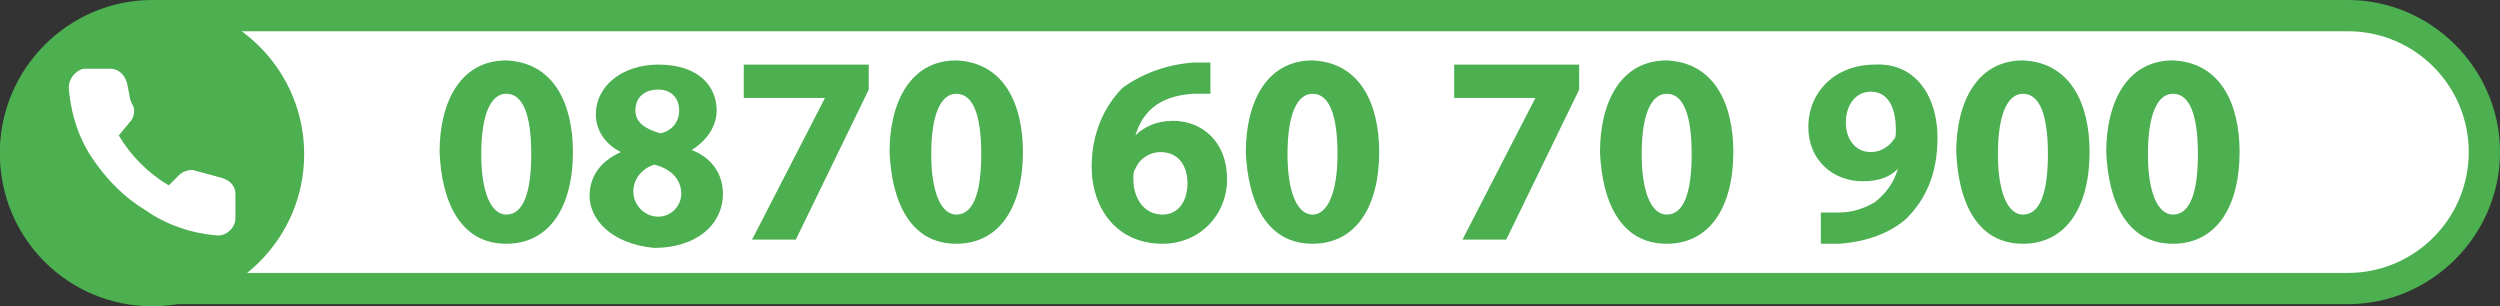
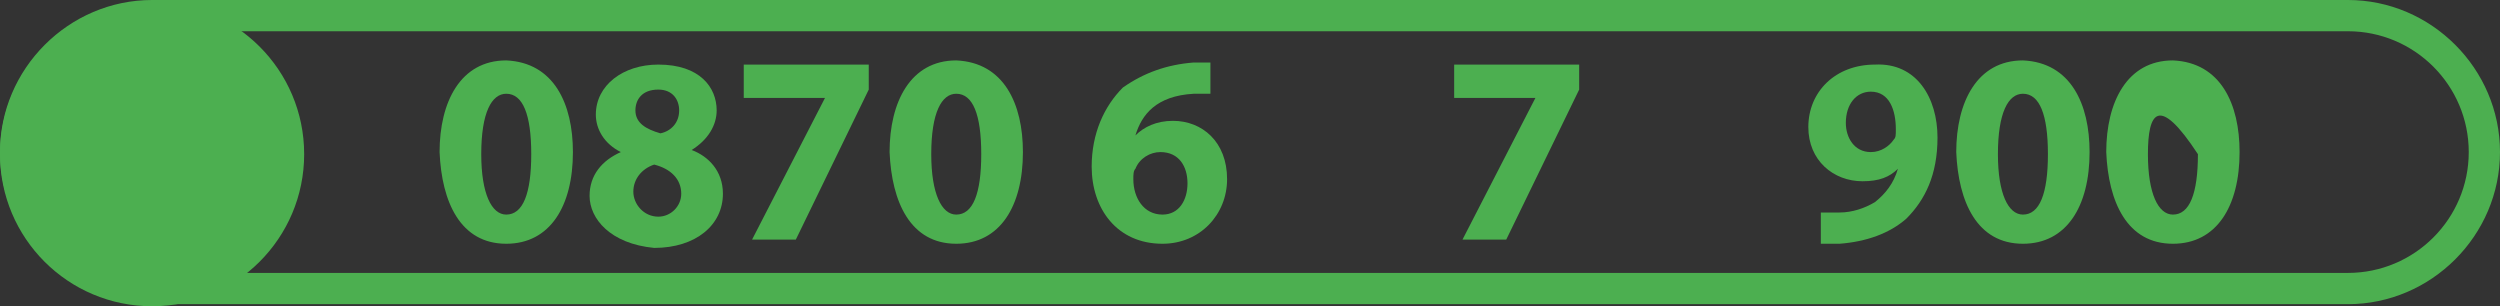
<svg xmlns="http://www.w3.org/2000/svg" version="1.1" id="Calque_1" x="0px" y="0px" width="120px" height="14.7px" viewBox="0 0 120 14.7" style="enable-background:new 0 0 120 14.7;" xml:space="preserve">
  <rect x="0" y="0" width="120" height="14.7" fill="#333333" stroke="none" />
  <style type="text/css">
	.st0{fill:#FFFFFF;}
	.st1{fill:#4CAF50;}
</style>
  <g>
-     <path class="st0" d="M7.3,13.9c-3.6,0-6.5-2.9-6.5-6.6s2.9-6.5,6.5-6.5h105.4c3.6,0,6.5,2.9,6.5,6.5s-2.9,6.6-6.5,6.6H7.3z" />
    <path class="st1" d="M112.7,1.5c3.2,0,5.8,2.6,5.8,5.8s-2.6,5.8-5.8,5.8H7.3c-3.2,0-5.8-2.6-5.8-5.8s2.6-5.8,5.8-5.8H112.7    M112.7,0H7.3C3.3,0,0,3.3,0,7.3s3.3,7.3,7.3,7.3h105.4c4,0,7.3-3.3,7.3-7.3S116.7,0,112.7,0L112.7,0z" />
  </g>
  <g>
    <circle class="st1" cx="7.3" cy="7.4" r="7.3" />
  </g>
-   <path class="st0" d="M11.3,9.3v1.2c0,0.4-0.4,0.8-0.8,0.8c0,0-0.1,0-0.1,0C9.2,11.2,8,10.8,7,10.1C6,9.5,5.2,8.7,4.5,7.7  c-0.7-1-1.1-2.2-1.2-3.5c0-0.4,0.3-0.8,0.7-0.9c0,0,0,0,0.1,0h1.2c0.4,0,0.7,0.3,0.8,0.7c0.1,0.4,0.1,0.8,0.3,1.1  c0.1,0.3,0,0.6-0.2,0.8L5.7,6.5c0.6,1,1.4,1.8,2.4,2.4l0.5-0.5c0.2-0.2,0.6-0.3,0.8-0.2c0.4,0.1,0.7,0.2,1.1,0.3  C11,8.6,11.3,8.9,11.3,9.3z" />
  <g>
    <path class="st1" d="M27.5,7.3c0,2.6-1.1,4.4-3.2,4.4c-2.2,0-3.1-2-3.2-4.4c0-2.4,1-4.4,3.2-4.4C26.6,3,27.5,5,27.5,7.3z M23.1,7.4   c0,1.9,0.5,2.9,1.2,2.9c0.8,0,1.2-1,1.2-2.9c0-1.9-0.4-2.9-1.2-2.9C23.6,4.5,23.1,5.4,23.1,7.4z" />
    <path class="st1" d="M28.3,9.4c0-1,0.6-1.7,1.5-2.1v0c-0.8-0.4-1.2-1.1-1.2-1.8c0-1.4,1.3-2.4,3-2.4c2,0,2.8,1.1,2.8,2.2   c0,0.7-0.4,1.4-1.2,1.9v0c0.8,0.3,1.5,1,1.5,2.1c0,1.5-1.3,2.6-3.3,2.6C29.3,11.7,28.3,10.5,28.3,9.4z M32.7,9.3   c0-0.7-0.5-1.2-1.3-1.4c-0.6,0.2-1,0.7-1,1.3c0,0.6,0.5,1.2,1.2,1.2C32.2,10.4,32.7,9.9,32.7,9.3z M30.5,5.3c0,0.6,0.5,0.9,1.2,1.1   c0.5-0.1,0.9-0.5,0.9-1.1c0-0.5-0.3-1-1-1C30.8,4.3,30.5,4.8,30.5,5.3z" />
    <path class="st1" d="M41.7,3.1v1.2l-3.5,7.2h-2.1l3.5-6.8v0h-3.9V3.1H41.7z" />
    <path class="st1" d="M49.1,7.3c0,2.6-1.1,4.4-3.2,4.4c-2.2,0-3.1-2-3.2-4.4c0-2.4,1-4.4,3.2-4.4C48.2,3,49.1,5,49.1,7.3z M44.7,7.4   c0,1.9,0.5,2.9,1.2,2.9c0.8,0,1.2-1,1.2-2.9c0-1.9-0.4-2.9-1.2-2.9C45.2,4.5,44.7,5.4,44.7,7.4z" />
    <path class="st1" d="M58.1,4.5c-0.2,0-0.5,0-0.8,0c-1.8,0.1-2.5,1-2.8,2h0c0.4-0.4,1-0.7,1.8-0.7c1.4,0,2.6,1,2.6,2.8   c0,1.7-1.3,3.1-3.1,3.1c-2.2,0-3.4-1.7-3.4-3.7c0-1.6,0.6-2.9,1.5-3.8C54.9,3.5,56,3.1,57.3,3c0.4,0,0.6,0,0.8,0V4.5z M57,8.8   c0-0.8-0.4-1.5-1.3-1.5c-0.5,0-1,0.3-1.2,0.8c-0.1,0.1-0.1,0.3-0.1,0.5c0,0.9,0.5,1.7,1.4,1.7C56.6,10.3,57,9.6,57,8.8z" />
-     <path class="st1" d="M66.2,7.3c0,2.6-1.1,4.4-3.2,4.4c-2.2,0-3.1-2-3.2-4.4c0-2.4,1-4.4,3.2-4.4C65.3,3,66.2,5,66.2,7.3z M61.8,7.4   c0,1.9,0.5,2.9,1.2,2.9s1.2-1,1.2-2.9c0-1.9-0.4-2.9-1.2-2.9C62.3,4.5,61.8,5.4,61.8,7.4z" />
    <path class="st1" d="M75.8,3.1v1.2l-3.5,7.2h-2.1l3.5-6.8v0h-3.9V3.1H75.8z" />
-     <path class="st1" d="M83.2,7.3c0,2.6-1.1,4.4-3.2,4.4c-2.2,0-3.1-2-3.2-4.4c0-2.4,1-4.4,3.2-4.4C82.3,3,83.2,5,83.2,7.3z M78.8,7.4   c0,1.9,0.5,2.9,1.2,2.9c0.8,0,1.2-1,1.2-2.9c0-1.9-0.4-2.9-1.2-2.9C79.3,4.5,78.8,5.4,78.8,7.4z" />
    <path class="st1" d="M87.4,10.2c0.2,0,0.5,0,0.9,0c0.6,0,1.2-0.2,1.7-0.5c0.5-0.4,0.9-0.9,1.1-1.6l0,0c-0.4,0.4-0.9,0.6-1.7,0.6   c-1.4,0-2.6-1-2.6-2.6c0-1.7,1.3-3,3.2-3C92,3,93,4.7,93,6.6c0,1.8-0.6,3-1.5,3.9c-0.8,0.7-1.9,1.1-3.2,1.2c-0.3,0-0.7,0-0.9,0   V10.2z M88.6,5.9c0,0.7,0.4,1.4,1.2,1.4c0.5,0,0.9-0.3,1.1-0.6C91,6.6,91,6.5,91,6.2c0-0.9-0.3-1.8-1.2-1.8   C89.1,4.4,88.6,5,88.6,5.9z" />
    <path class="st1" d="M100.3,7.3c0,2.6-1.1,4.4-3.2,4.4c-2.2,0-3.1-2-3.2-4.4c0-2.4,1-4.4,3.2-4.4C99.4,3,100.3,5,100.3,7.3z    M95.9,7.4c0,1.9,0.5,2.9,1.2,2.9c0.8,0,1.2-1,1.2-2.9c0-1.9-0.4-2.9-1.2-2.9C96.4,4.5,95.9,5.4,95.9,7.4z" />
-     <path class="st1" d="M107.5,7.3c0,2.6-1.1,4.4-3.2,4.4c-2.2,0-3.1-2-3.2-4.4c0-2.4,1-4.4,3.2-4.4C106.6,3,107.5,5,107.5,7.3z    M103.1,7.4c0,1.9,0.5,2.9,1.2,2.9c0.8,0,1.2-1,1.2-2.9c0-1.9-0.4-2.9-1.2-2.9C103.6,4.5,103.1,5.4,103.1,7.4z" />
+     <path class="st1" d="M107.5,7.3c0,2.6-1.1,4.4-3.2,4.4c-2.2,0-3.1-2-3.2-4.4c0-2.4,1-4.4,3.2-4.4C106.6,3,107.5,5,107.5,7.3z    M103.1,7.4c0,1.9,0.5,2.9,1.2,2.9c0.8,0,1.2-1,1.2-2.9C103.6,4.5,103.1,5.4,103.1,7.4z" />
  </g>
</svg>